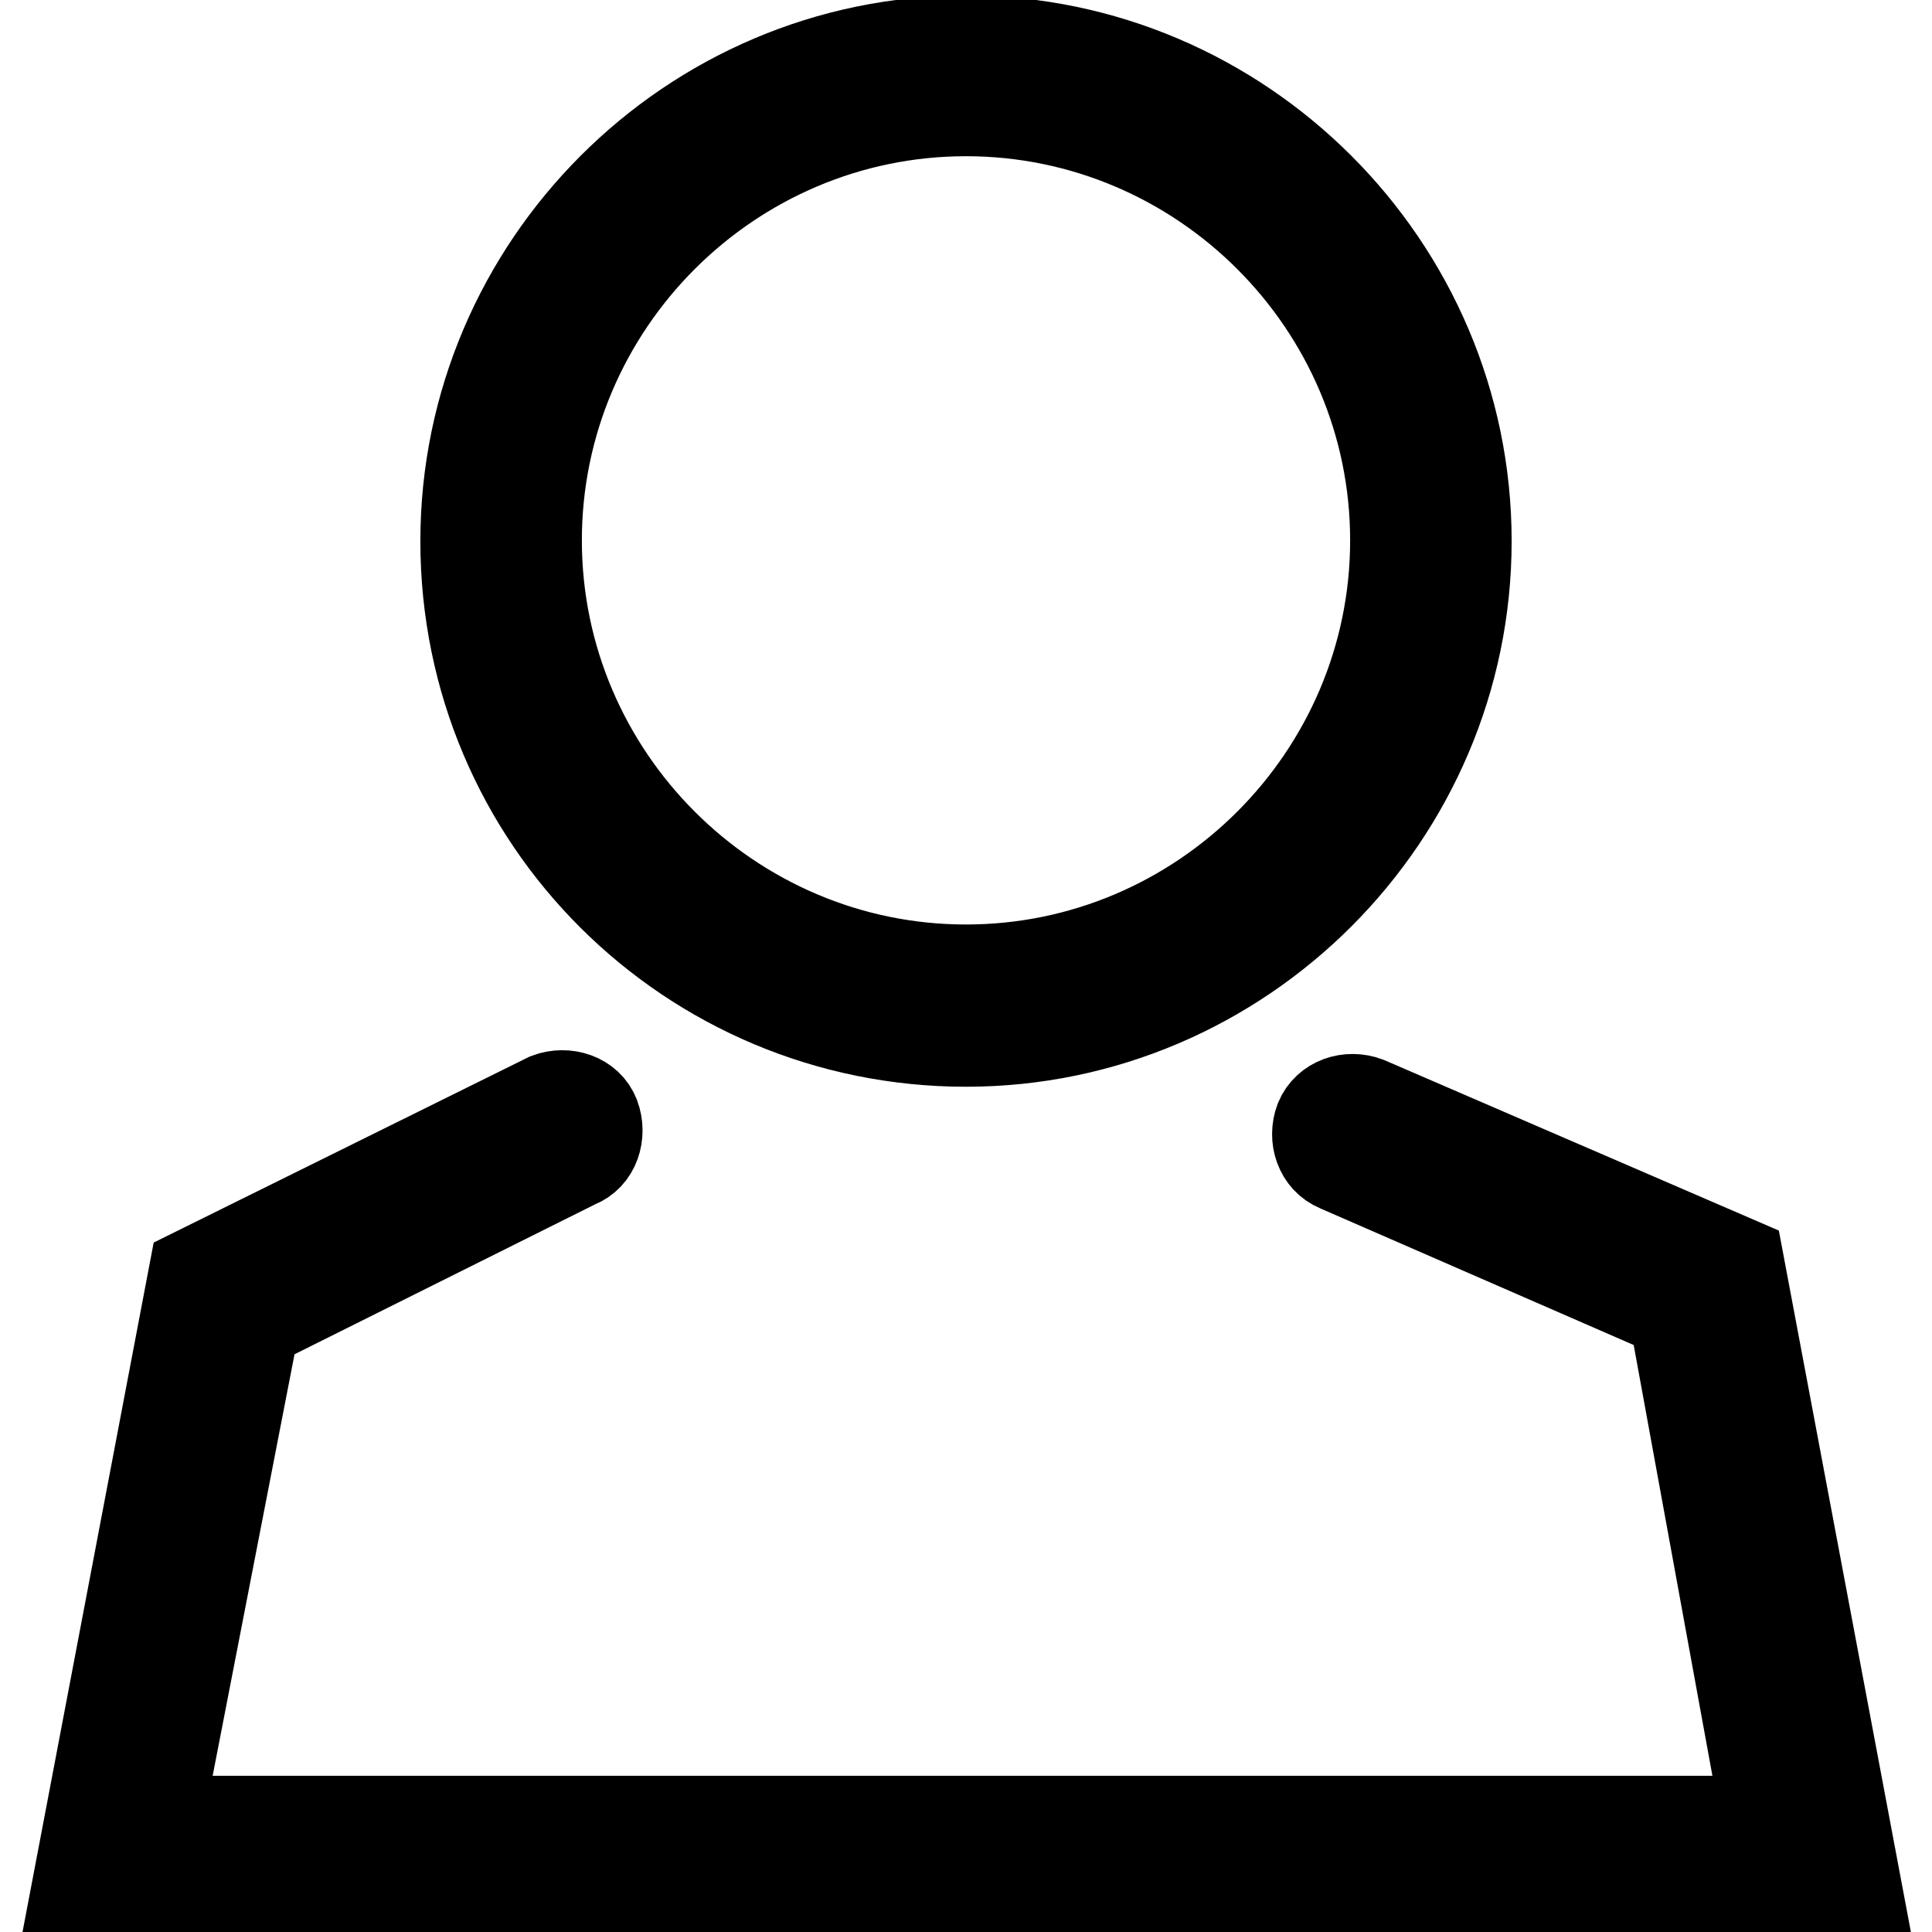
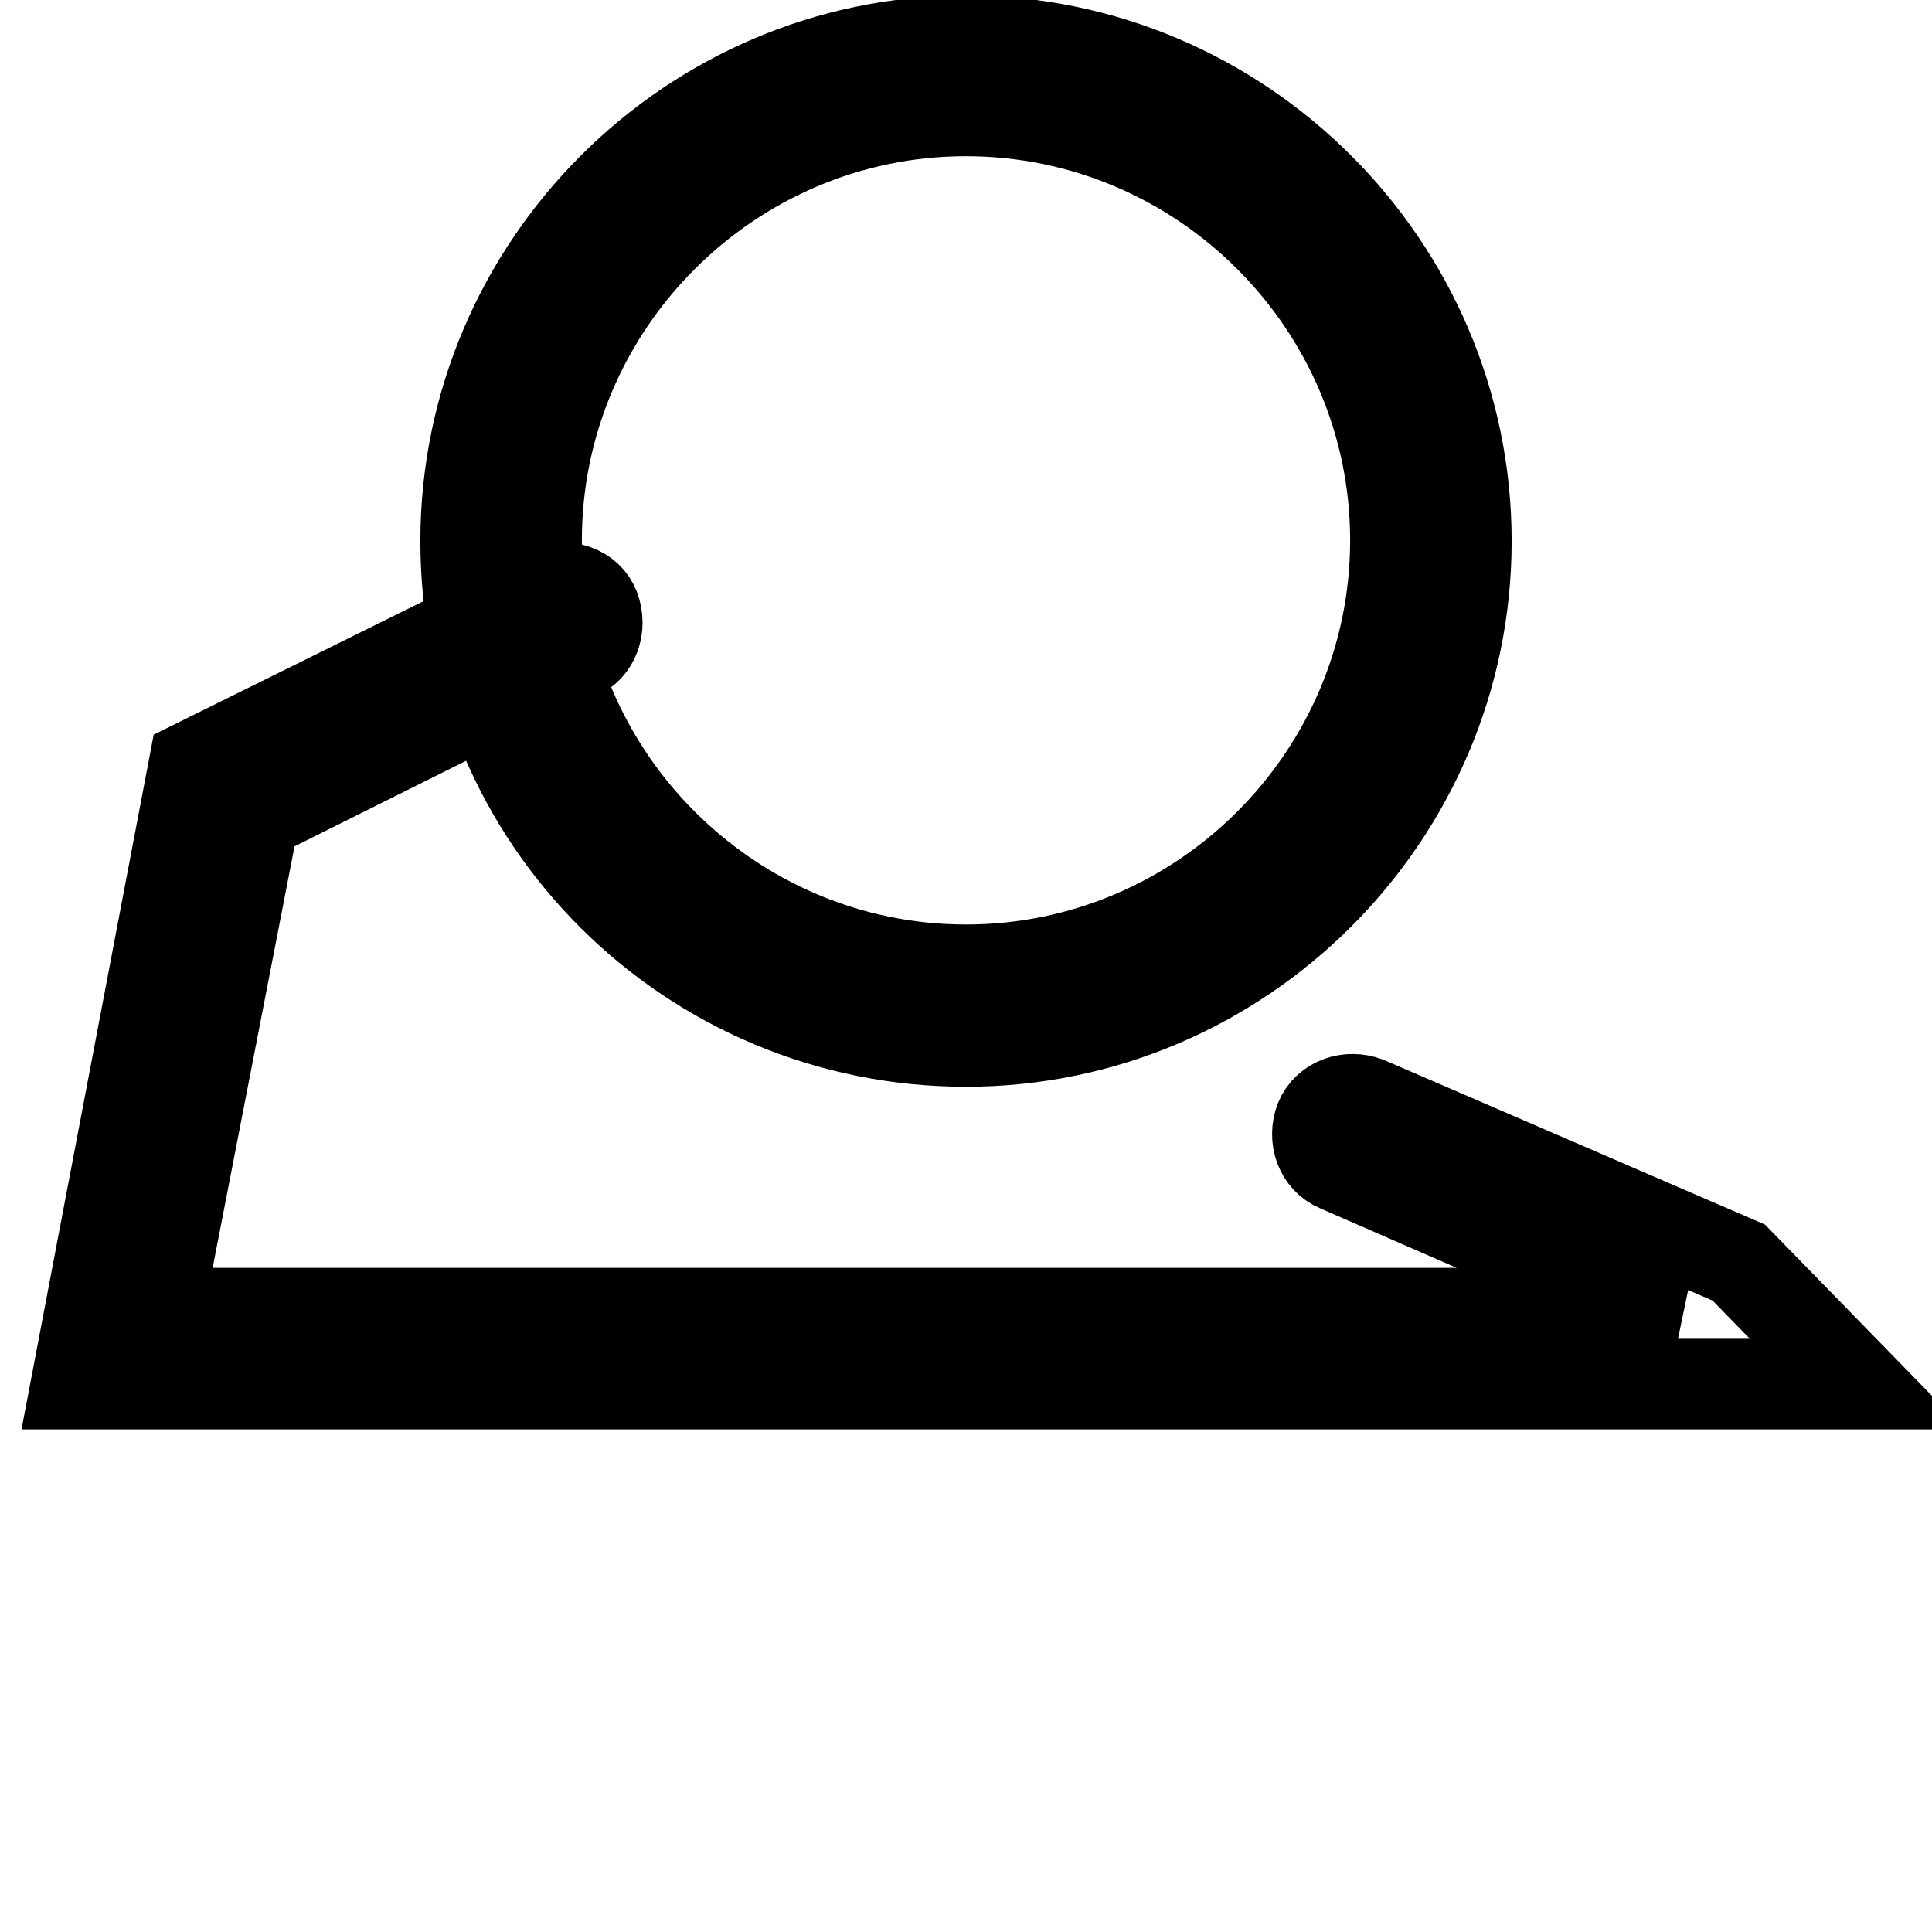
<svg xmlns="http://www.w3.org/2000/svg" version="1.1" x="0px" y="0px" viewBox="0 0 256 256" enable-background="new 0 0 256 256" xml:space="preserve">
  <g>
-     <path stroke-width="12" fill-opacity="0" stroke="#000000" d="M128,138c36.5,0,66.3-29.9,66.3-66.3c0-36.5-29.9-66.3-66.3-66.3c-36.5,0-66.3,29.9-66.3,66.3 C61.7,108.6,91.5,138,128,138z M128,14.7c31.3,0,56.9,25.6,56.9,56.9c0,31.3-25.6,56.9-56.9,56.9c-31.3,0-56.9-25.6-56.9-56.9 C71.1,40.3,96.7,14.7,128,14.7z M230.4,167.3L181.1,146c-2.4-0.9-5.2,0-6.2,2.4c-0.9,2.4,0,5.2,2.4,6.2l44.5,19.4l12.3,67.3H20.9 l12.8-65.9l42.7-21.3c2.4-0.9,3.3-3.8,2.4-6.2c-0.9-2.4-3.8-3.3-6.2-2.4l-46.9,23.2l-15.6,82h236L230.4,167.3z" />
+     <path stroke-width="12" fill-opacity="0" stroke="#000000" d="M128,138c36.5,0,66.3-29.9,66.3-66.3c0-36.5-29.9-66.3-66.3-66.3c-36.5,0-66.3,29.9-66.3,66.3 C61.7,108.6,91.5,138,128,138z M128,14.7c31.3,0,56.9,25.6,56.9,56.9c0,31.3-25.6,56.9-56.9,56.9c-31.3,0-56.9-25.6-56.9-56.9 C71.1,40.3,96.7,14.7,128,14.7z M230.4,167.3L181.1,146c-2.4-0.9-5.2,0-6.2,2.4c-0.9,2.4,0,5.2,2.4,6.2l44.5,19.4H20.9 l12.8-65.9l42.7-21.3c2.4-0.9,3.3-3.8,2.4-6.2c-0.9-2.4-3.8-3.3-6.2-2.4l-46.9,23.2l-15.6,82h236L230.4,167.3z" />
  </g>
</svg>